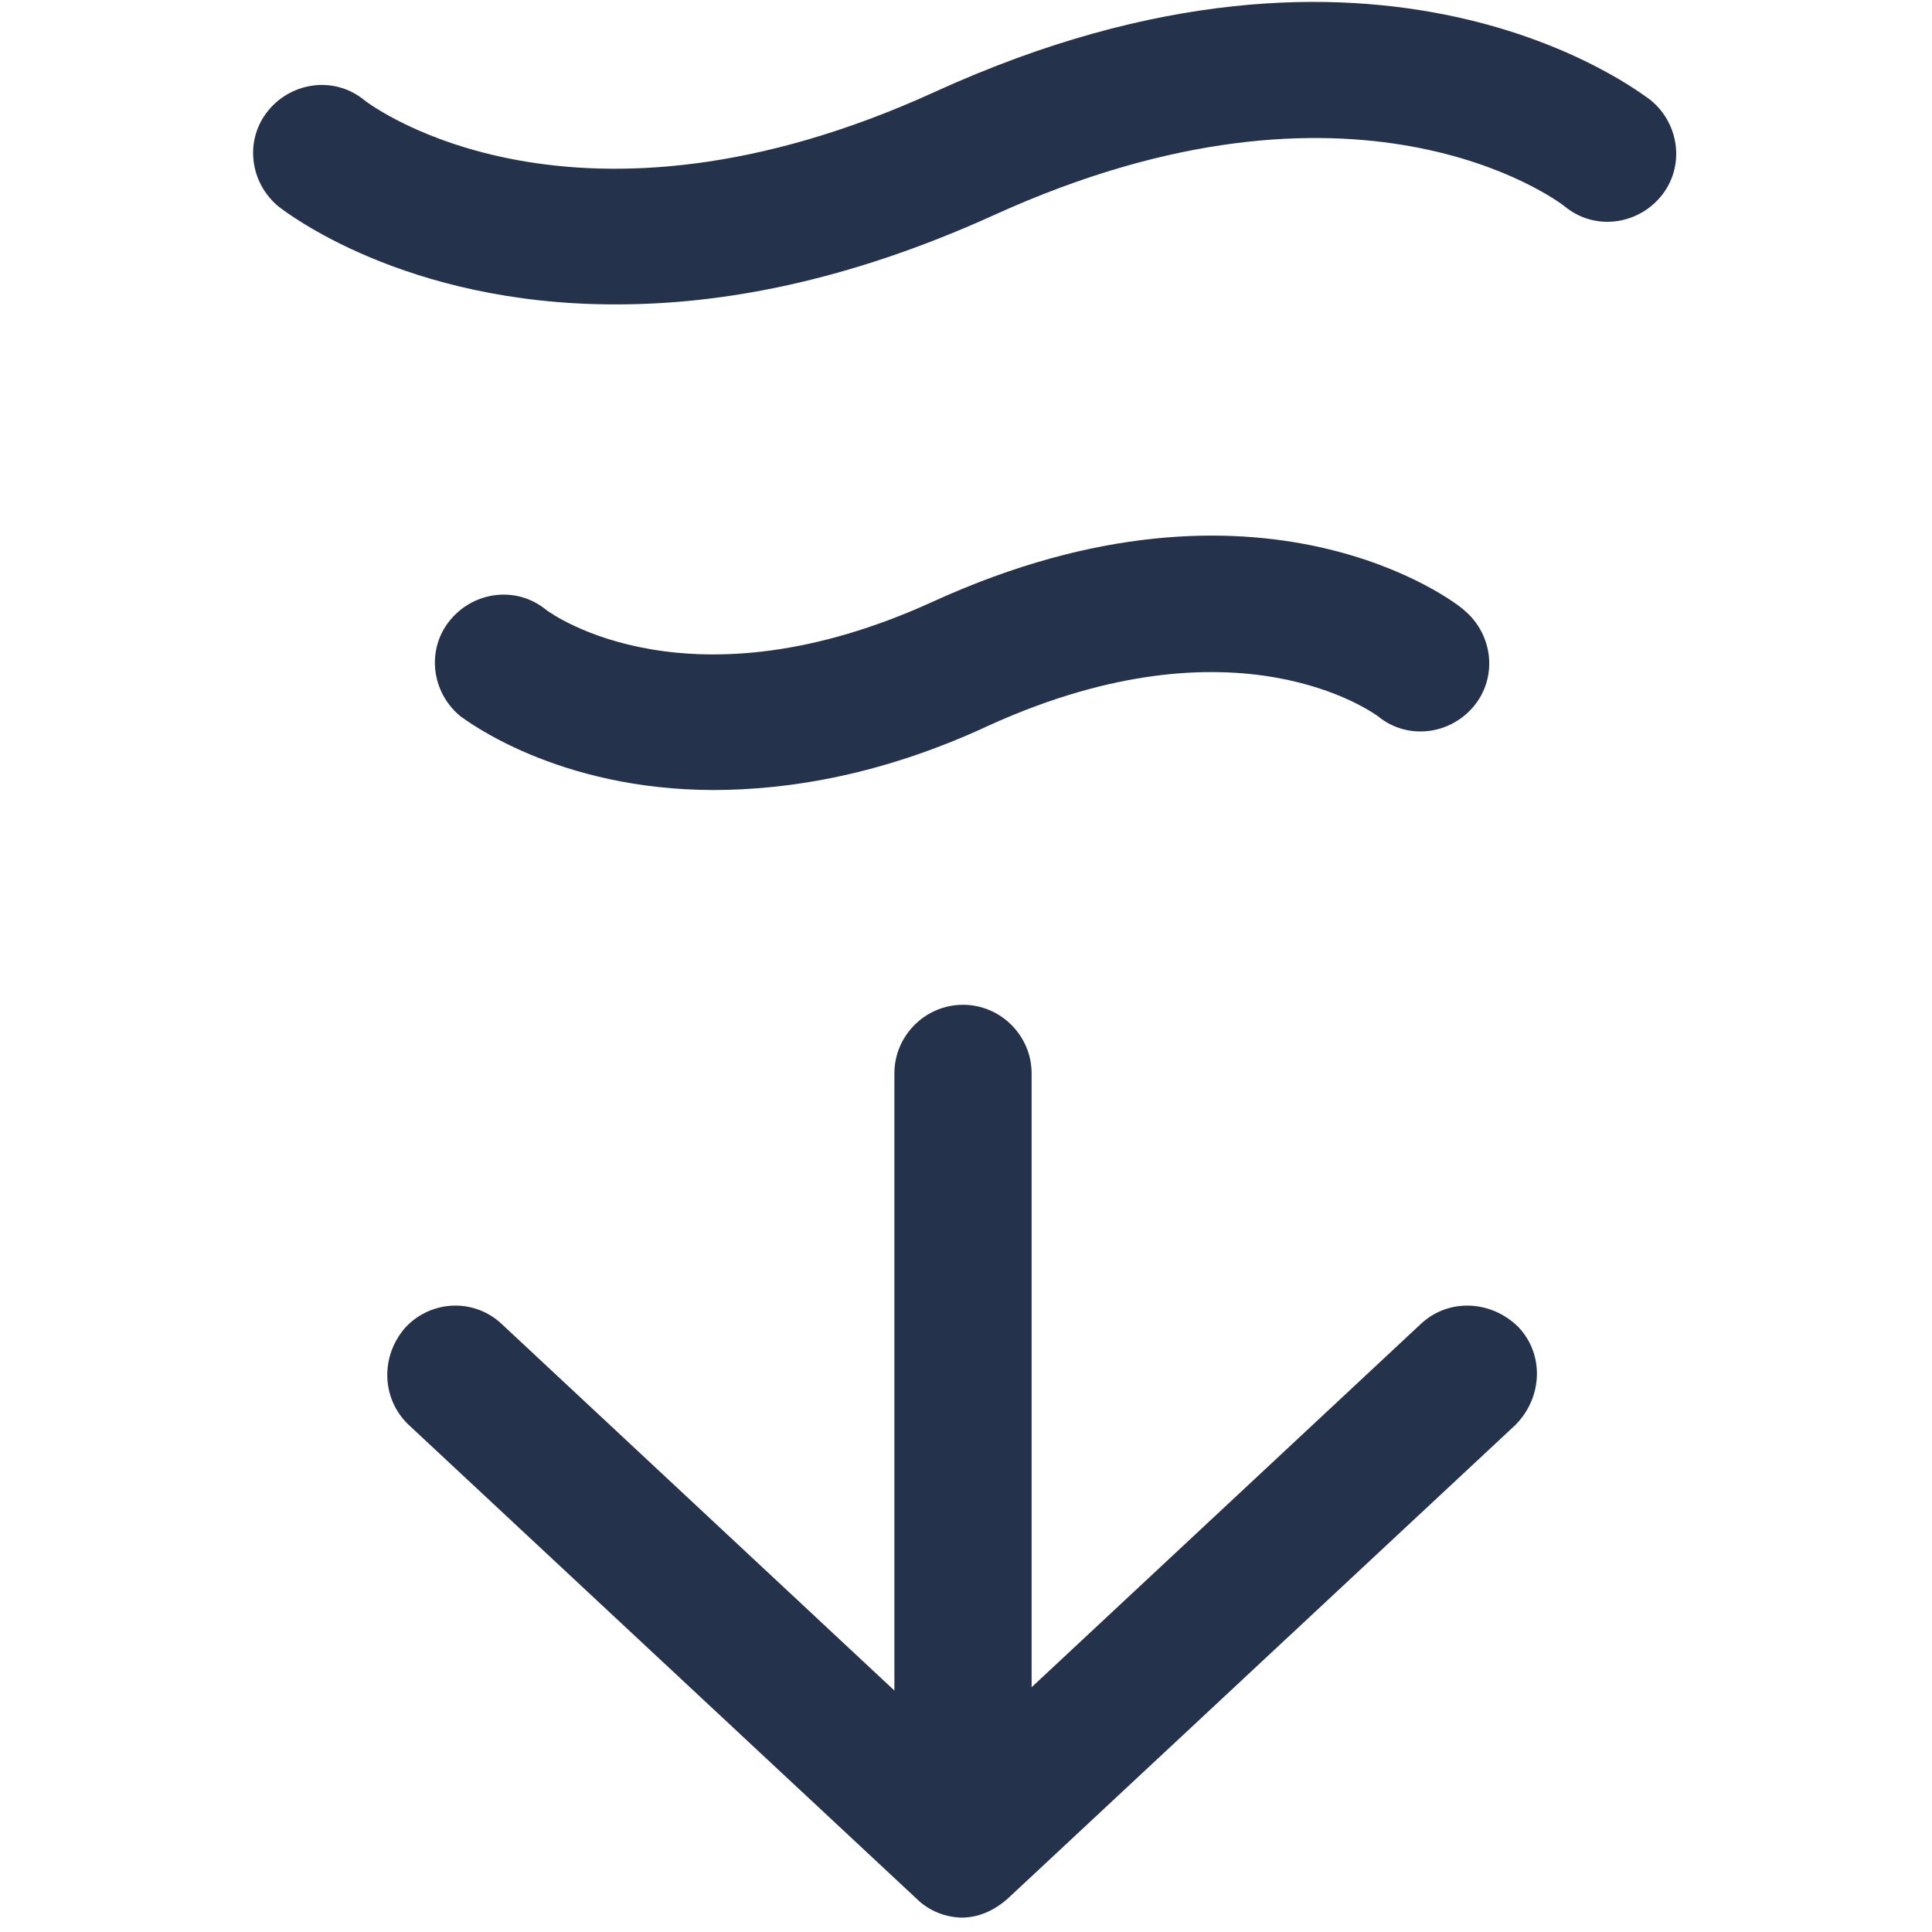
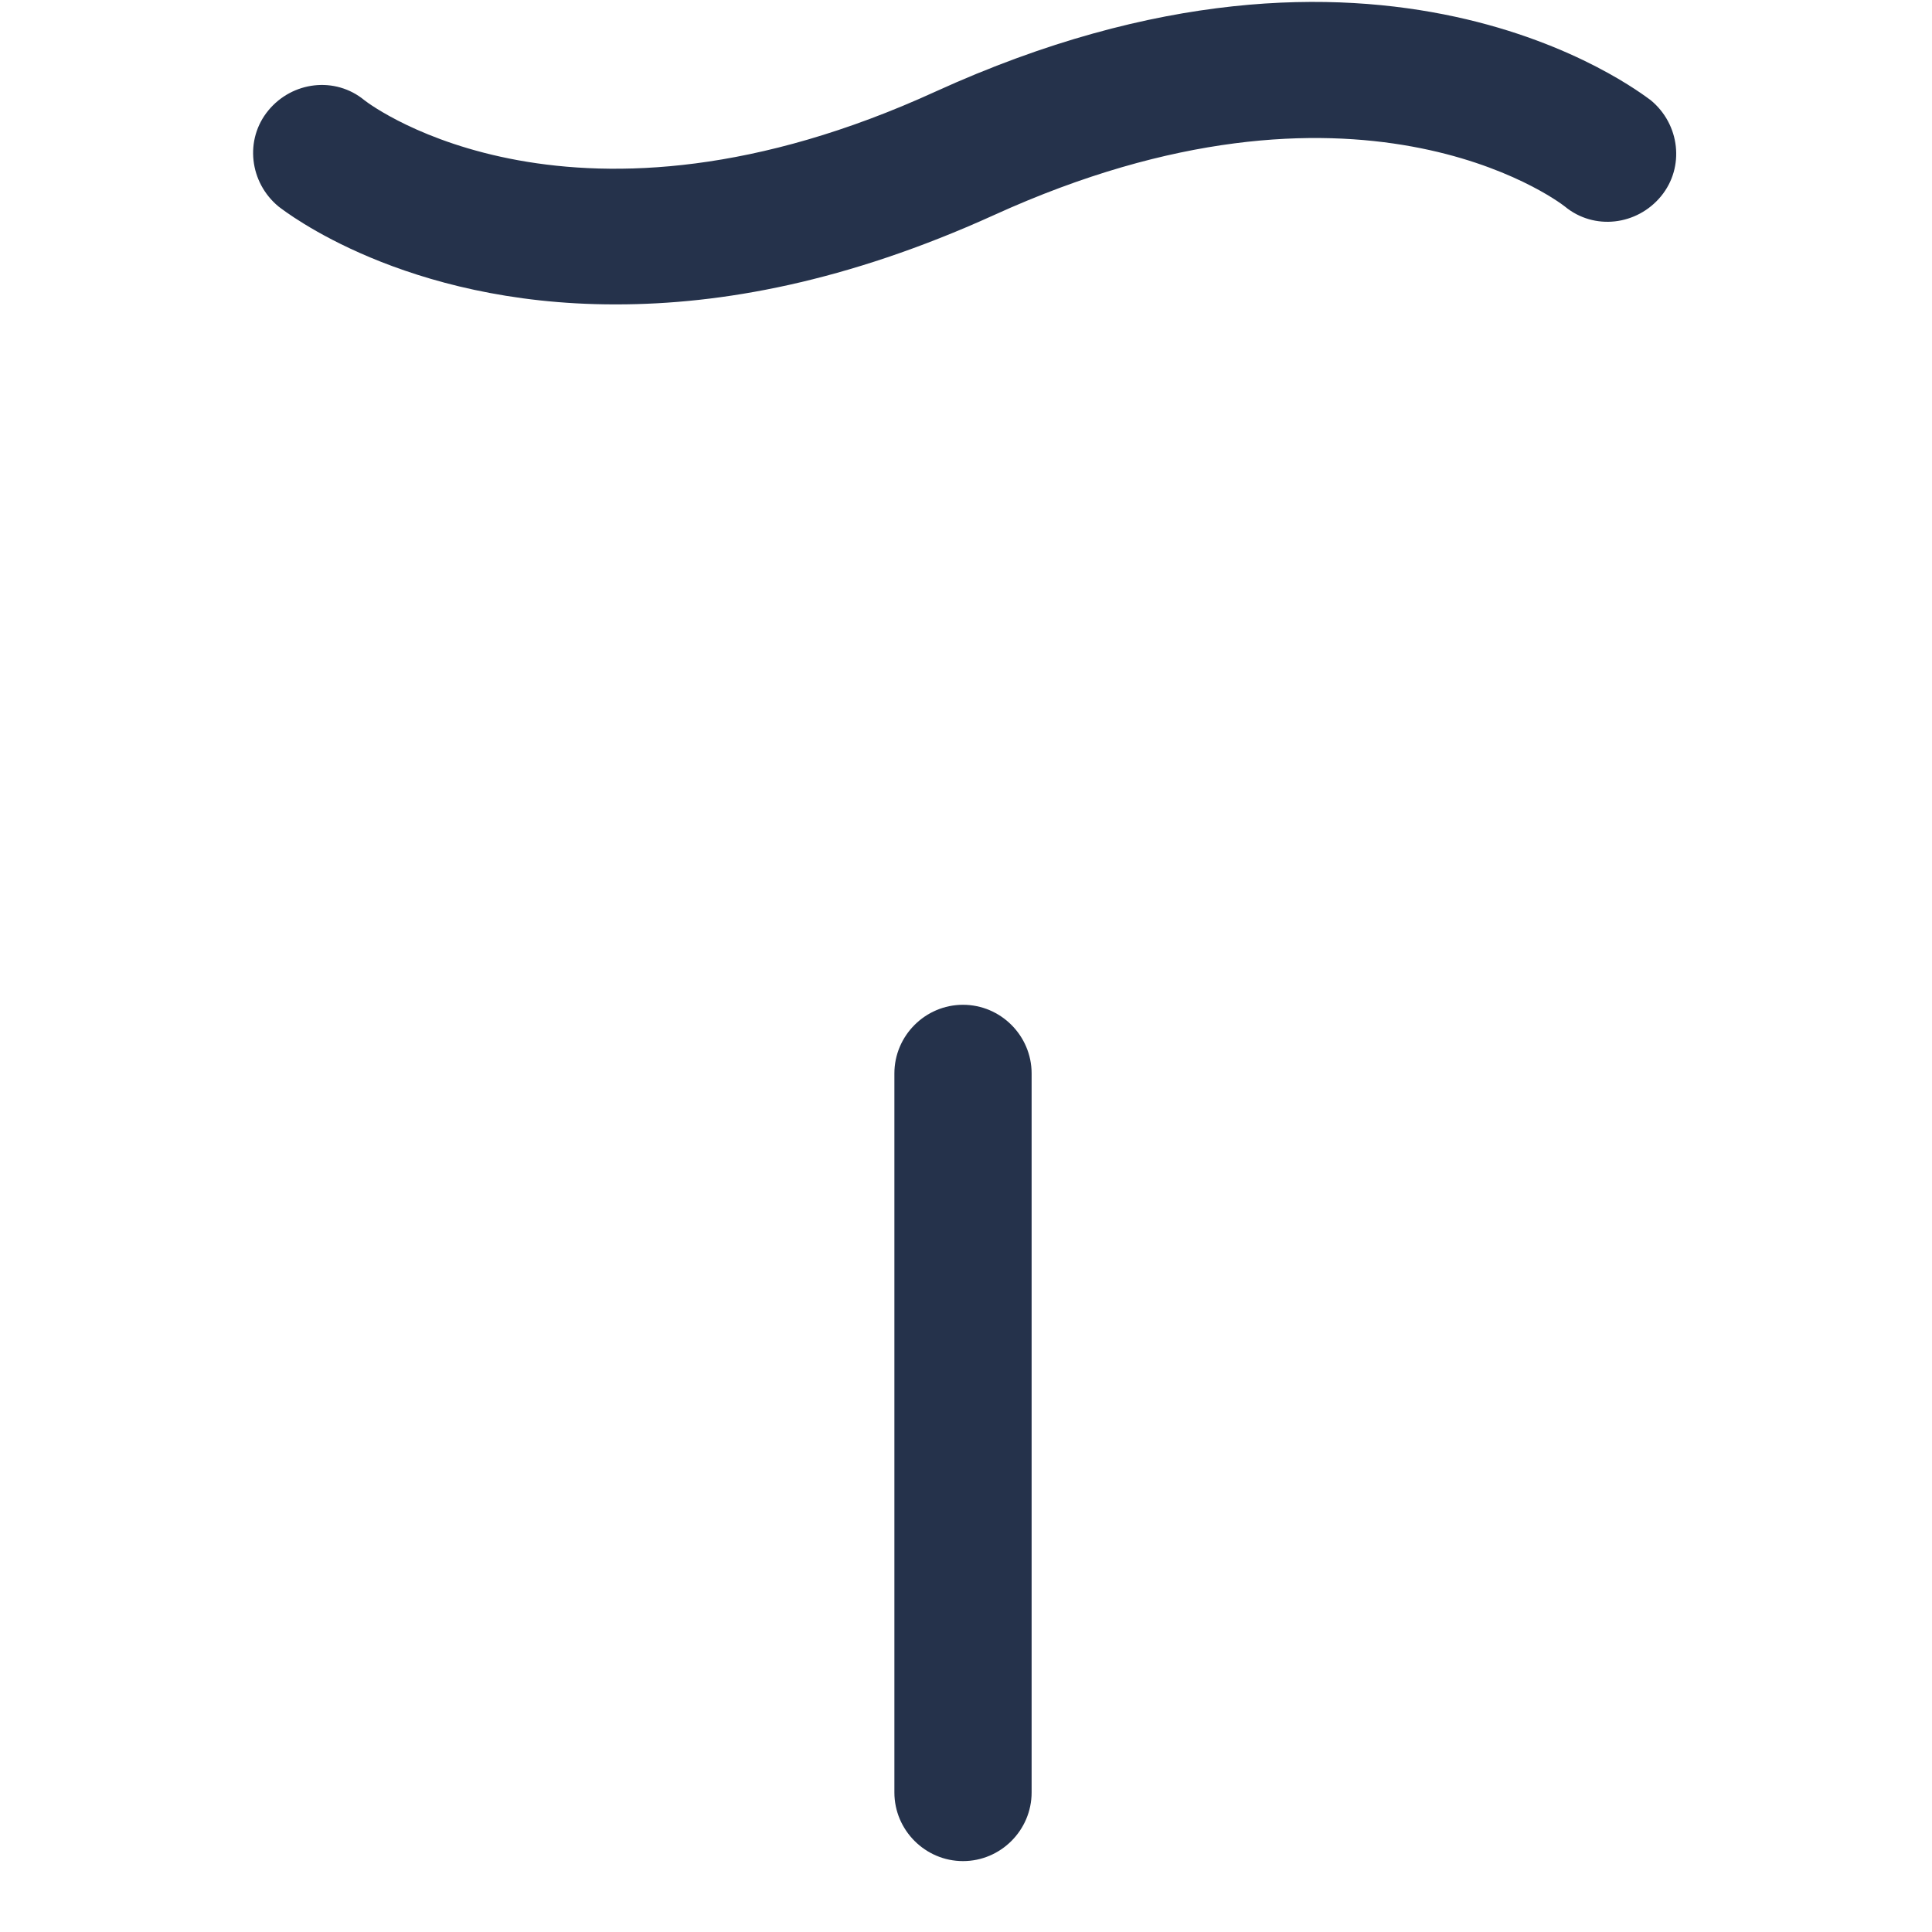
<svg xmlns="http://www.w3.org/2000/svg" version="1.2" preserveAspectRatio="xMidYMid meet" height="480" viewBox="0 0 360 360" zoomAndPan="magnify" width="480">
  <g id="526f54be5f">
-     <path d="M 179.434 357.324 C 176.238 357.324 173.039 356.047 170.805 353.809 L 76.207 265.555 C 71.094 260.758 70.773 252.762 75.566 247.328 C 80.359 242.211 88.352 241.891 93.465 246.688 L 179.113 326.629 L 264.762 246.688 C 269.875 241.891 277.867 242.211 282.98 247.328 C 287.773 252.441 287.453 260.438 282.34 265.555 L 187.742 353.809 C 185.184 356.047 182.309 357.324 179.113 357.324 Z M 179.434 357.324" style="stroke:none;fill-rule:nonzero;fill:#25324b;fill-opacity:1;" />
    <path d="M 179.441 346.789 C 172.41 346.789 166.656 341.031 166.656 333.996 L 166.656 200.016 C 166.656 192.984 172.41 187.227 179.441 187.227 C 186.473 187.227 192.227 192.984 192.227 200.016 L 192.227 333.996 C 192.227 341.031 186.473 346.789 179.441 346.789 Z M 179.441 346.789" style="stroke:none;fill-rule:nonzero;fill:#25324b;fill-opacity:1;" />
-     <path d="M 133.086 147.211 C 103.684 147.211 86.746 134.102 85.789 133.461 C 80.355 128.984 79.395 120.992 83.871 115.555 C 88.344 110.117 96.336 109.16 101.766 113.637 C 103.047 114.598 128.613 132.82 173.992 112.039 C 235.035 84.219 271.469 112.355 272.746 113.637 C 278.18 118.113 279.137 126.105 274.664 131.543 C 270.191 136.98 262.199 137.938 256.766 133.461 C 255.809 132.82 230.562 114.277 184.539 135.059 C 164.727 144.332 147.148 147.211 132.766 147.211 Z M 133.086 147.211" style="stroke:none;fill-rule:nonzero;fill:#25324b;fill-opacity:1;" />
    <path d="M 114.555 56.719 C 75.246 56.719 53.195 39.453 51.914 38.492 C 46.484 34.016 45.523 26.02 49.996 20.586 C 54.473 15.148 62.461 14.191 67.895 18.668 C 69.492 19.945 107.203 47.766 174.316 17.066 C 257.09 -20.664 305.348 17.066 307.586 18.668 C 313.02 23.145 313.977 31.137 309.504 36.574 C 305.027 42.008 297.039 42.969 291.605 38.492 C 290.008 37.215 252.617 9.395 185.184 40.09 C 157.699 52.562 134.367 56.719 114.875 56.719 Z M 114.555 56.719" style="stroke:none;fill-rule:nonzero;fill:#25324b;fill-opacity:1;" />
  </g>
</svg>